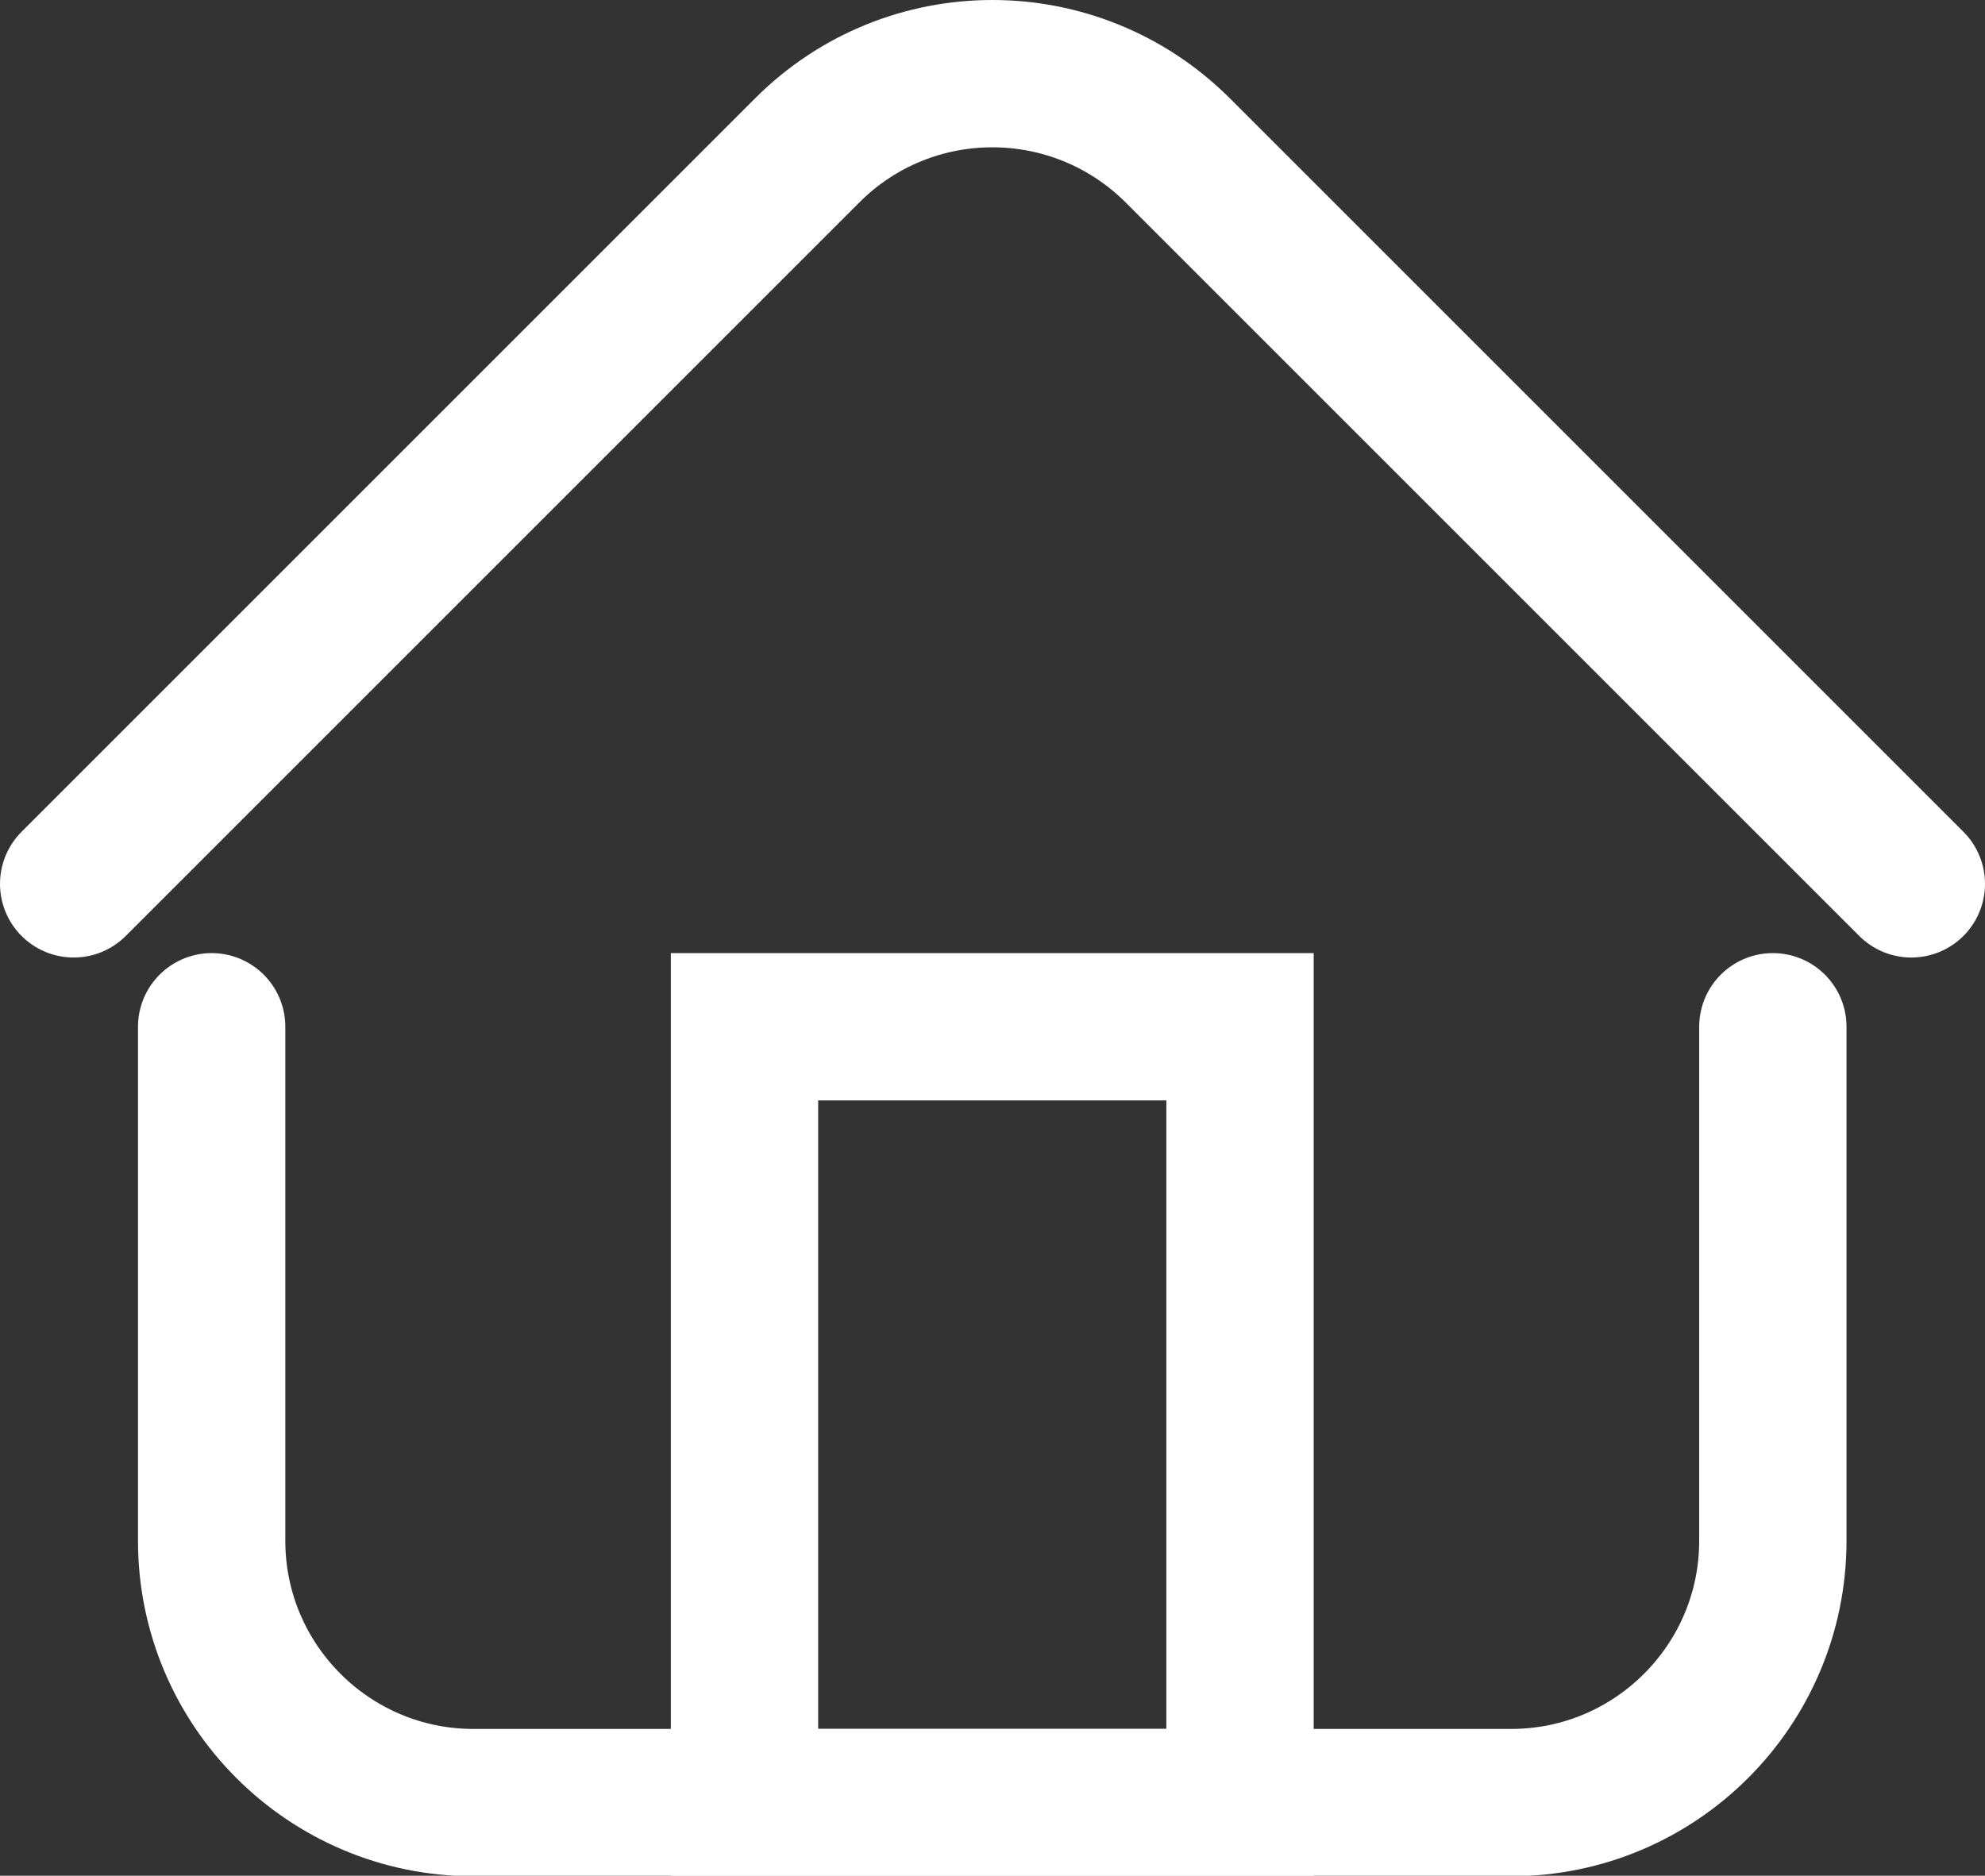
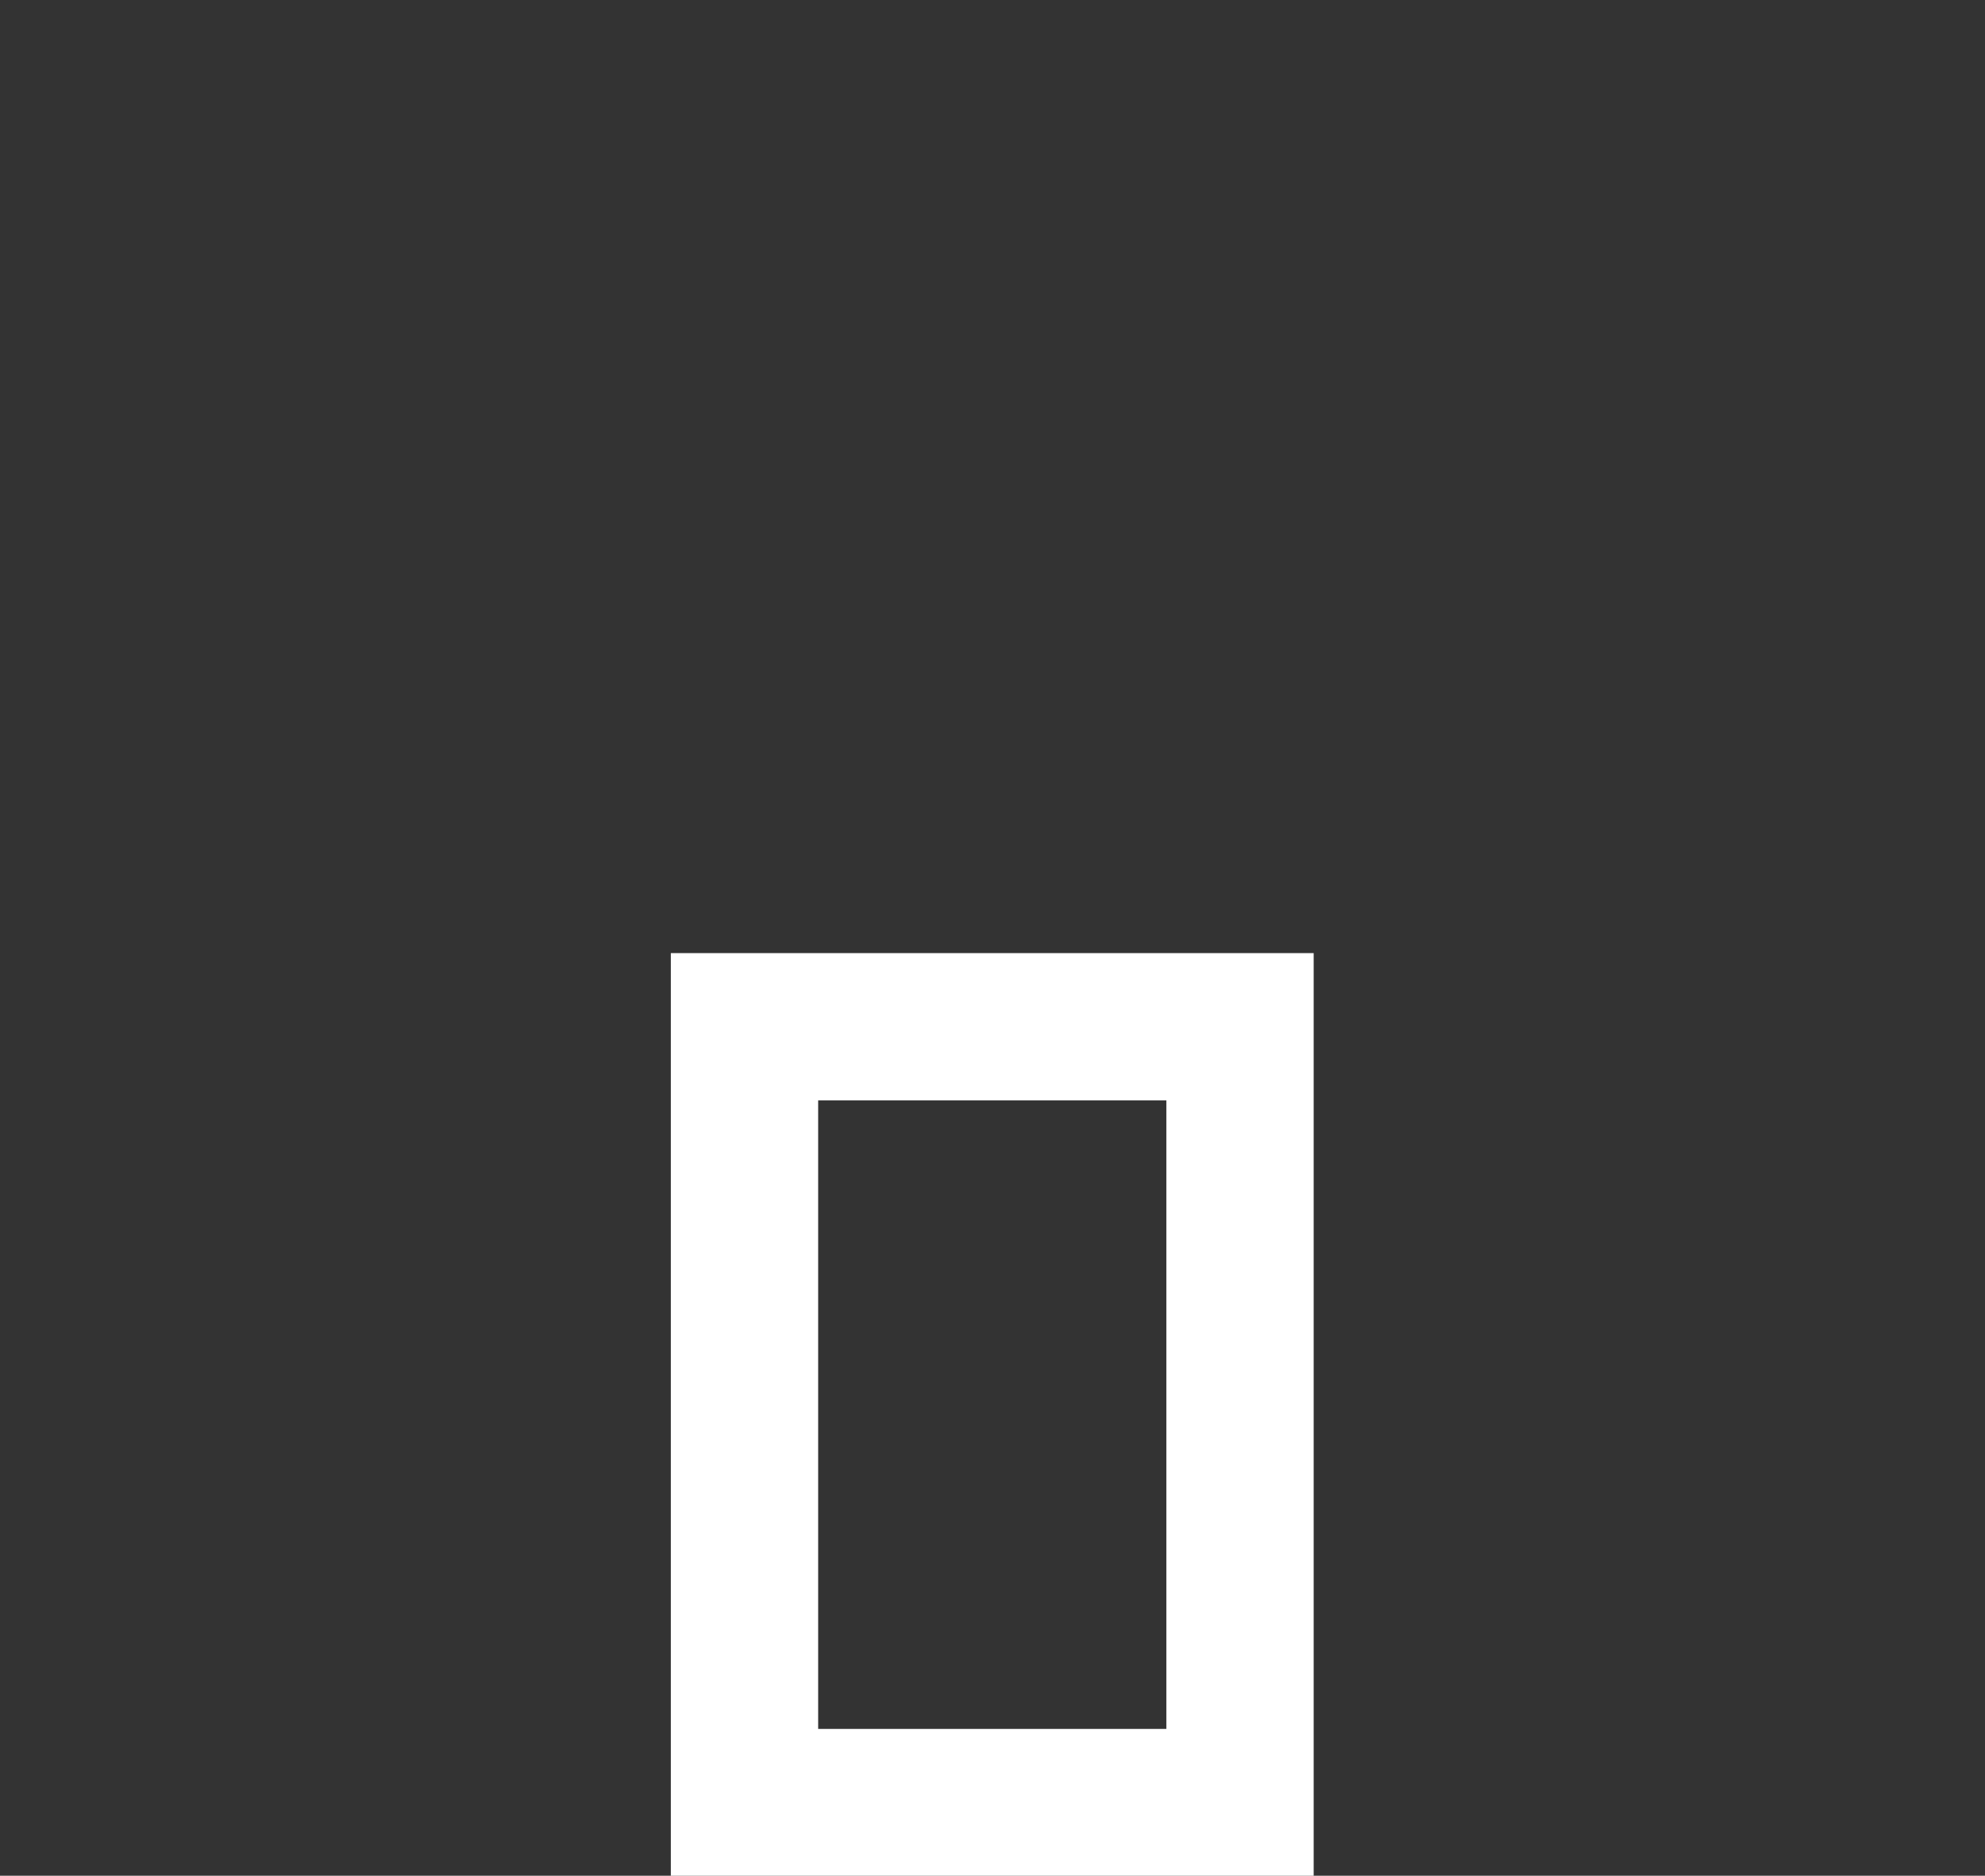
<svg xmlns="http://www.w3.org/2000/svg" id="a" width="40.42" height="38.2" viewBox="0 0 40.42 38.2">
  <rect x="0" y="0" width="40.42" height="38.2" fill="#333333" stroke="none" />
  <defs>
    <style>.b{fill:none;stroke:#fff;stroke-linecap:round;stroke-miterlimit:10;stroke-width:3px;}</style>
  </defs>
-   <path class="b" d="m36.1,20.91v10.47c0,2.94-2.39,5.33-5.33,5.33H9.64c-2.94,0-5.33-2.39-5.33-5.33v-10.47" />
-   <path class="b" d="m1.5,18L16.44,3.06c2.08-2.08,5.45-2.08,7.54,0l14.94,14.94" />
  <rect class="b" x="15.16" y="20.91" width="10.09" height="15.8" />
</svg>